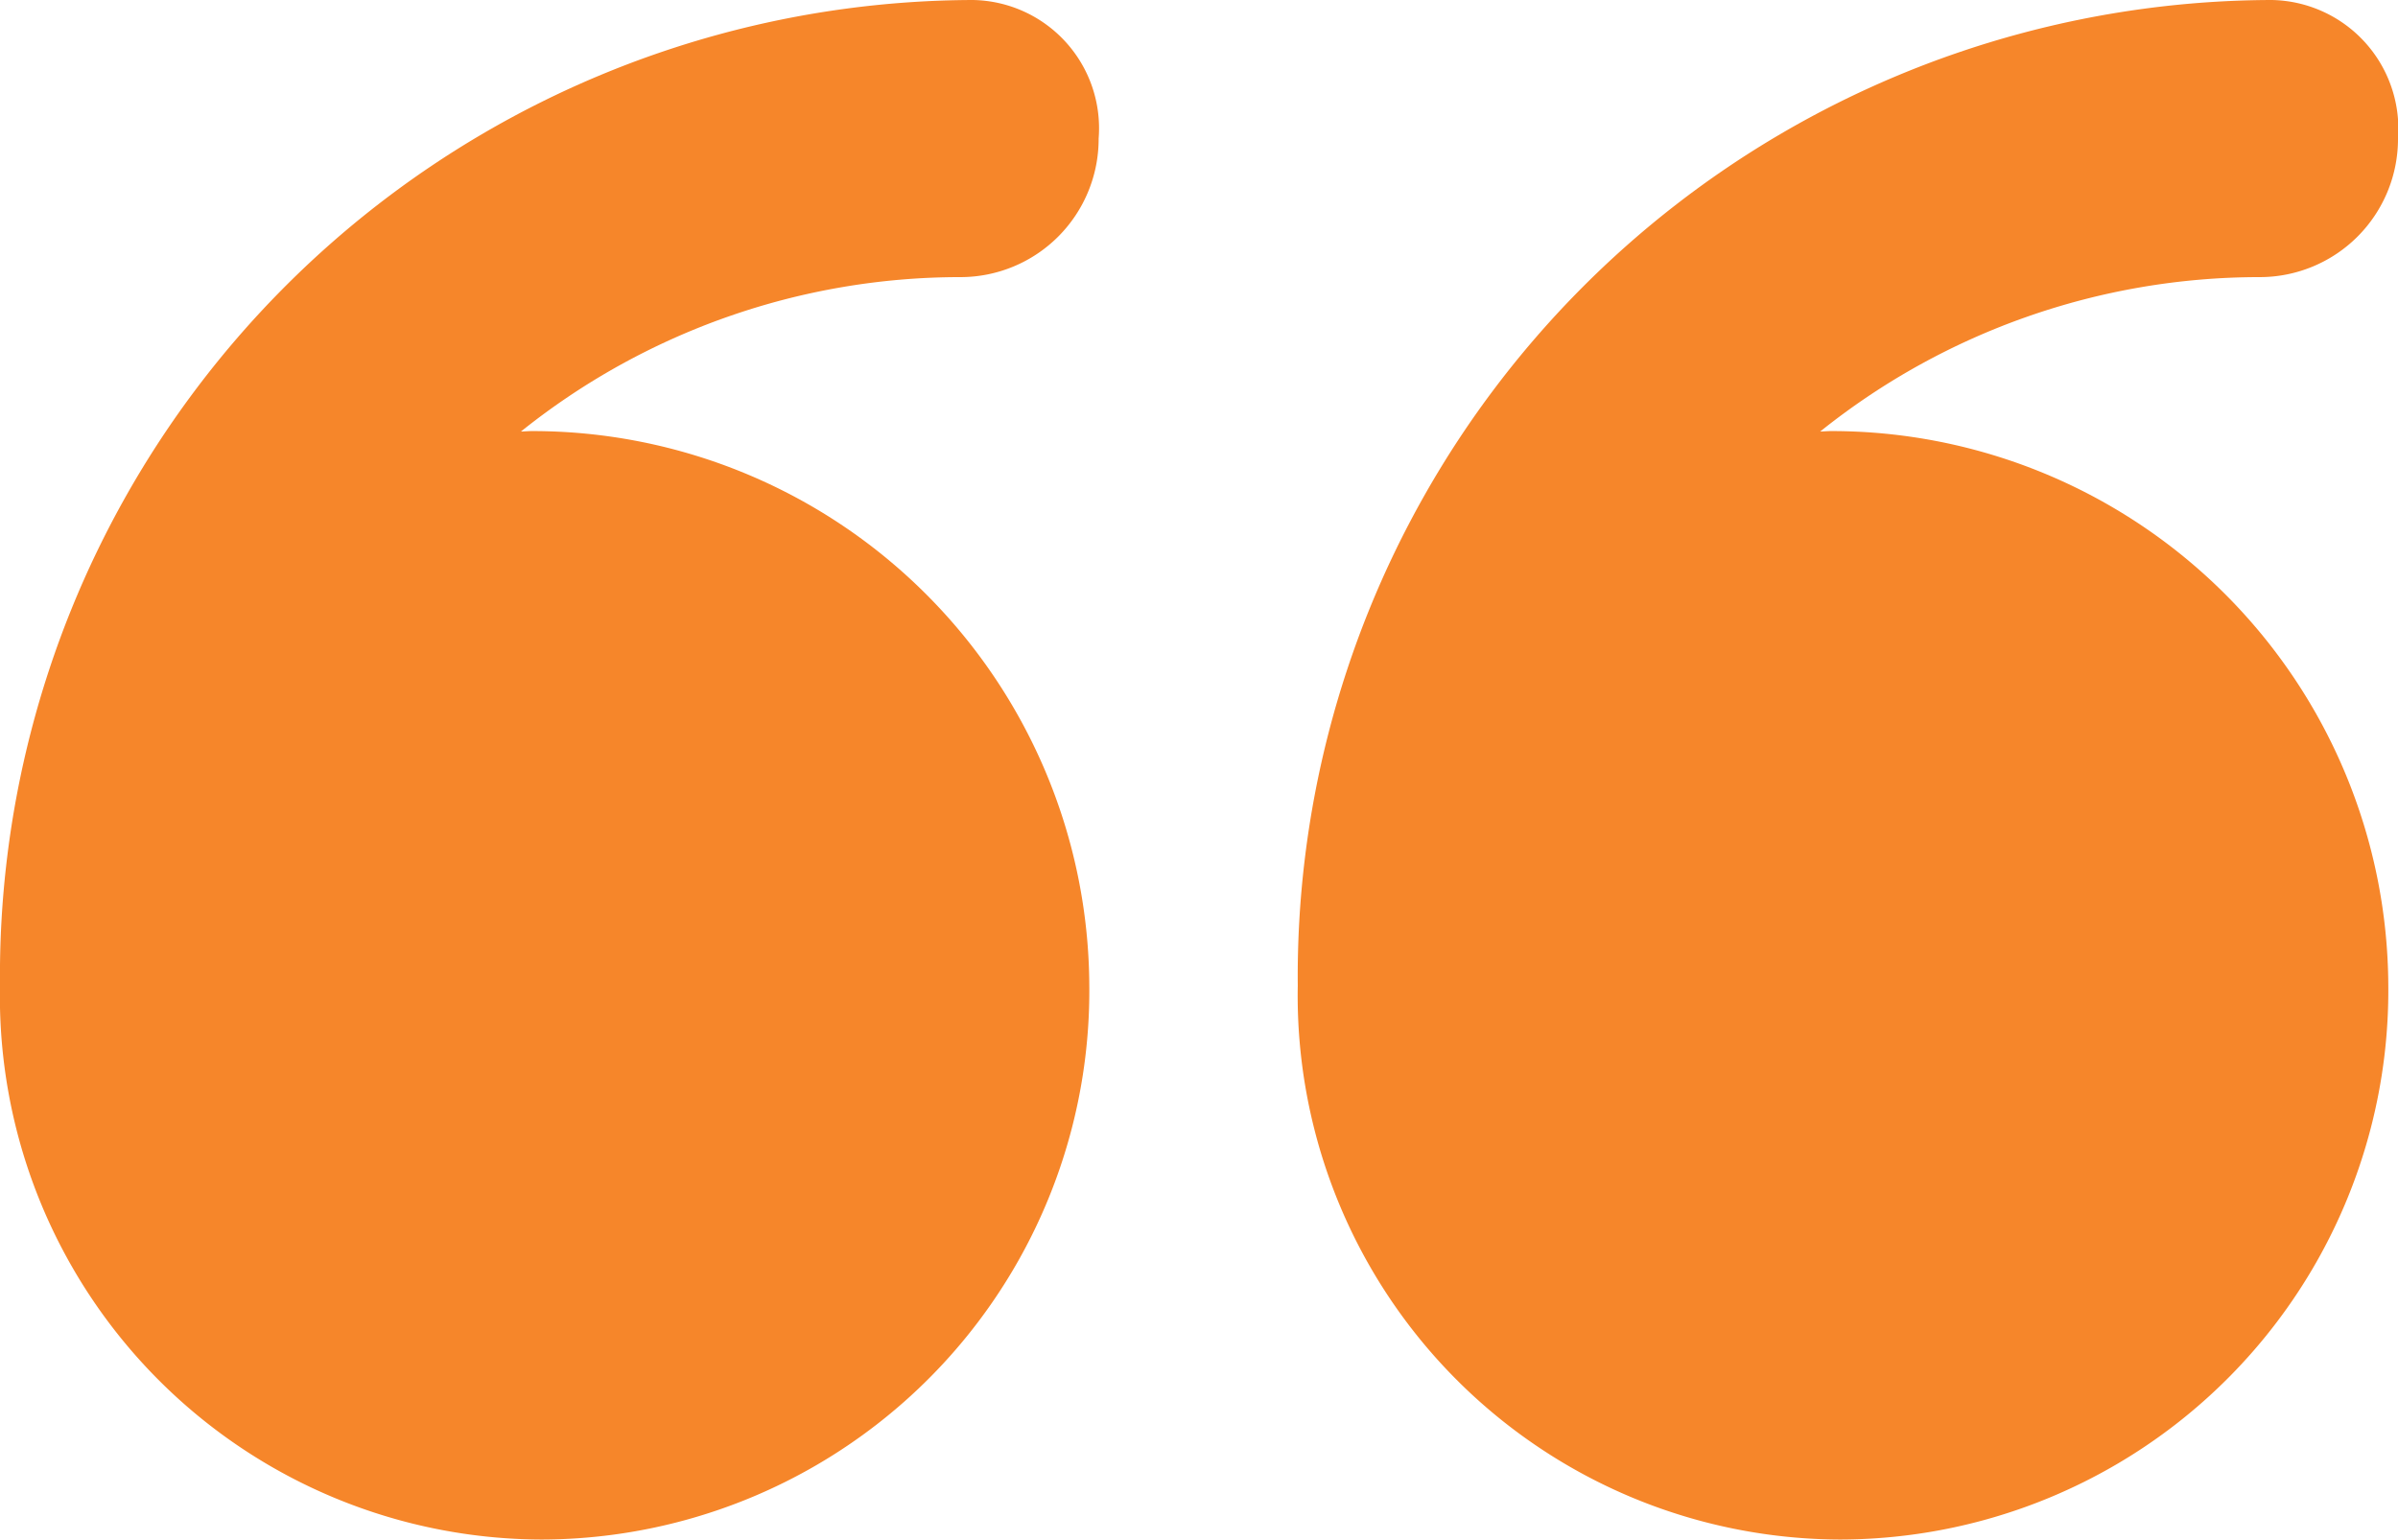
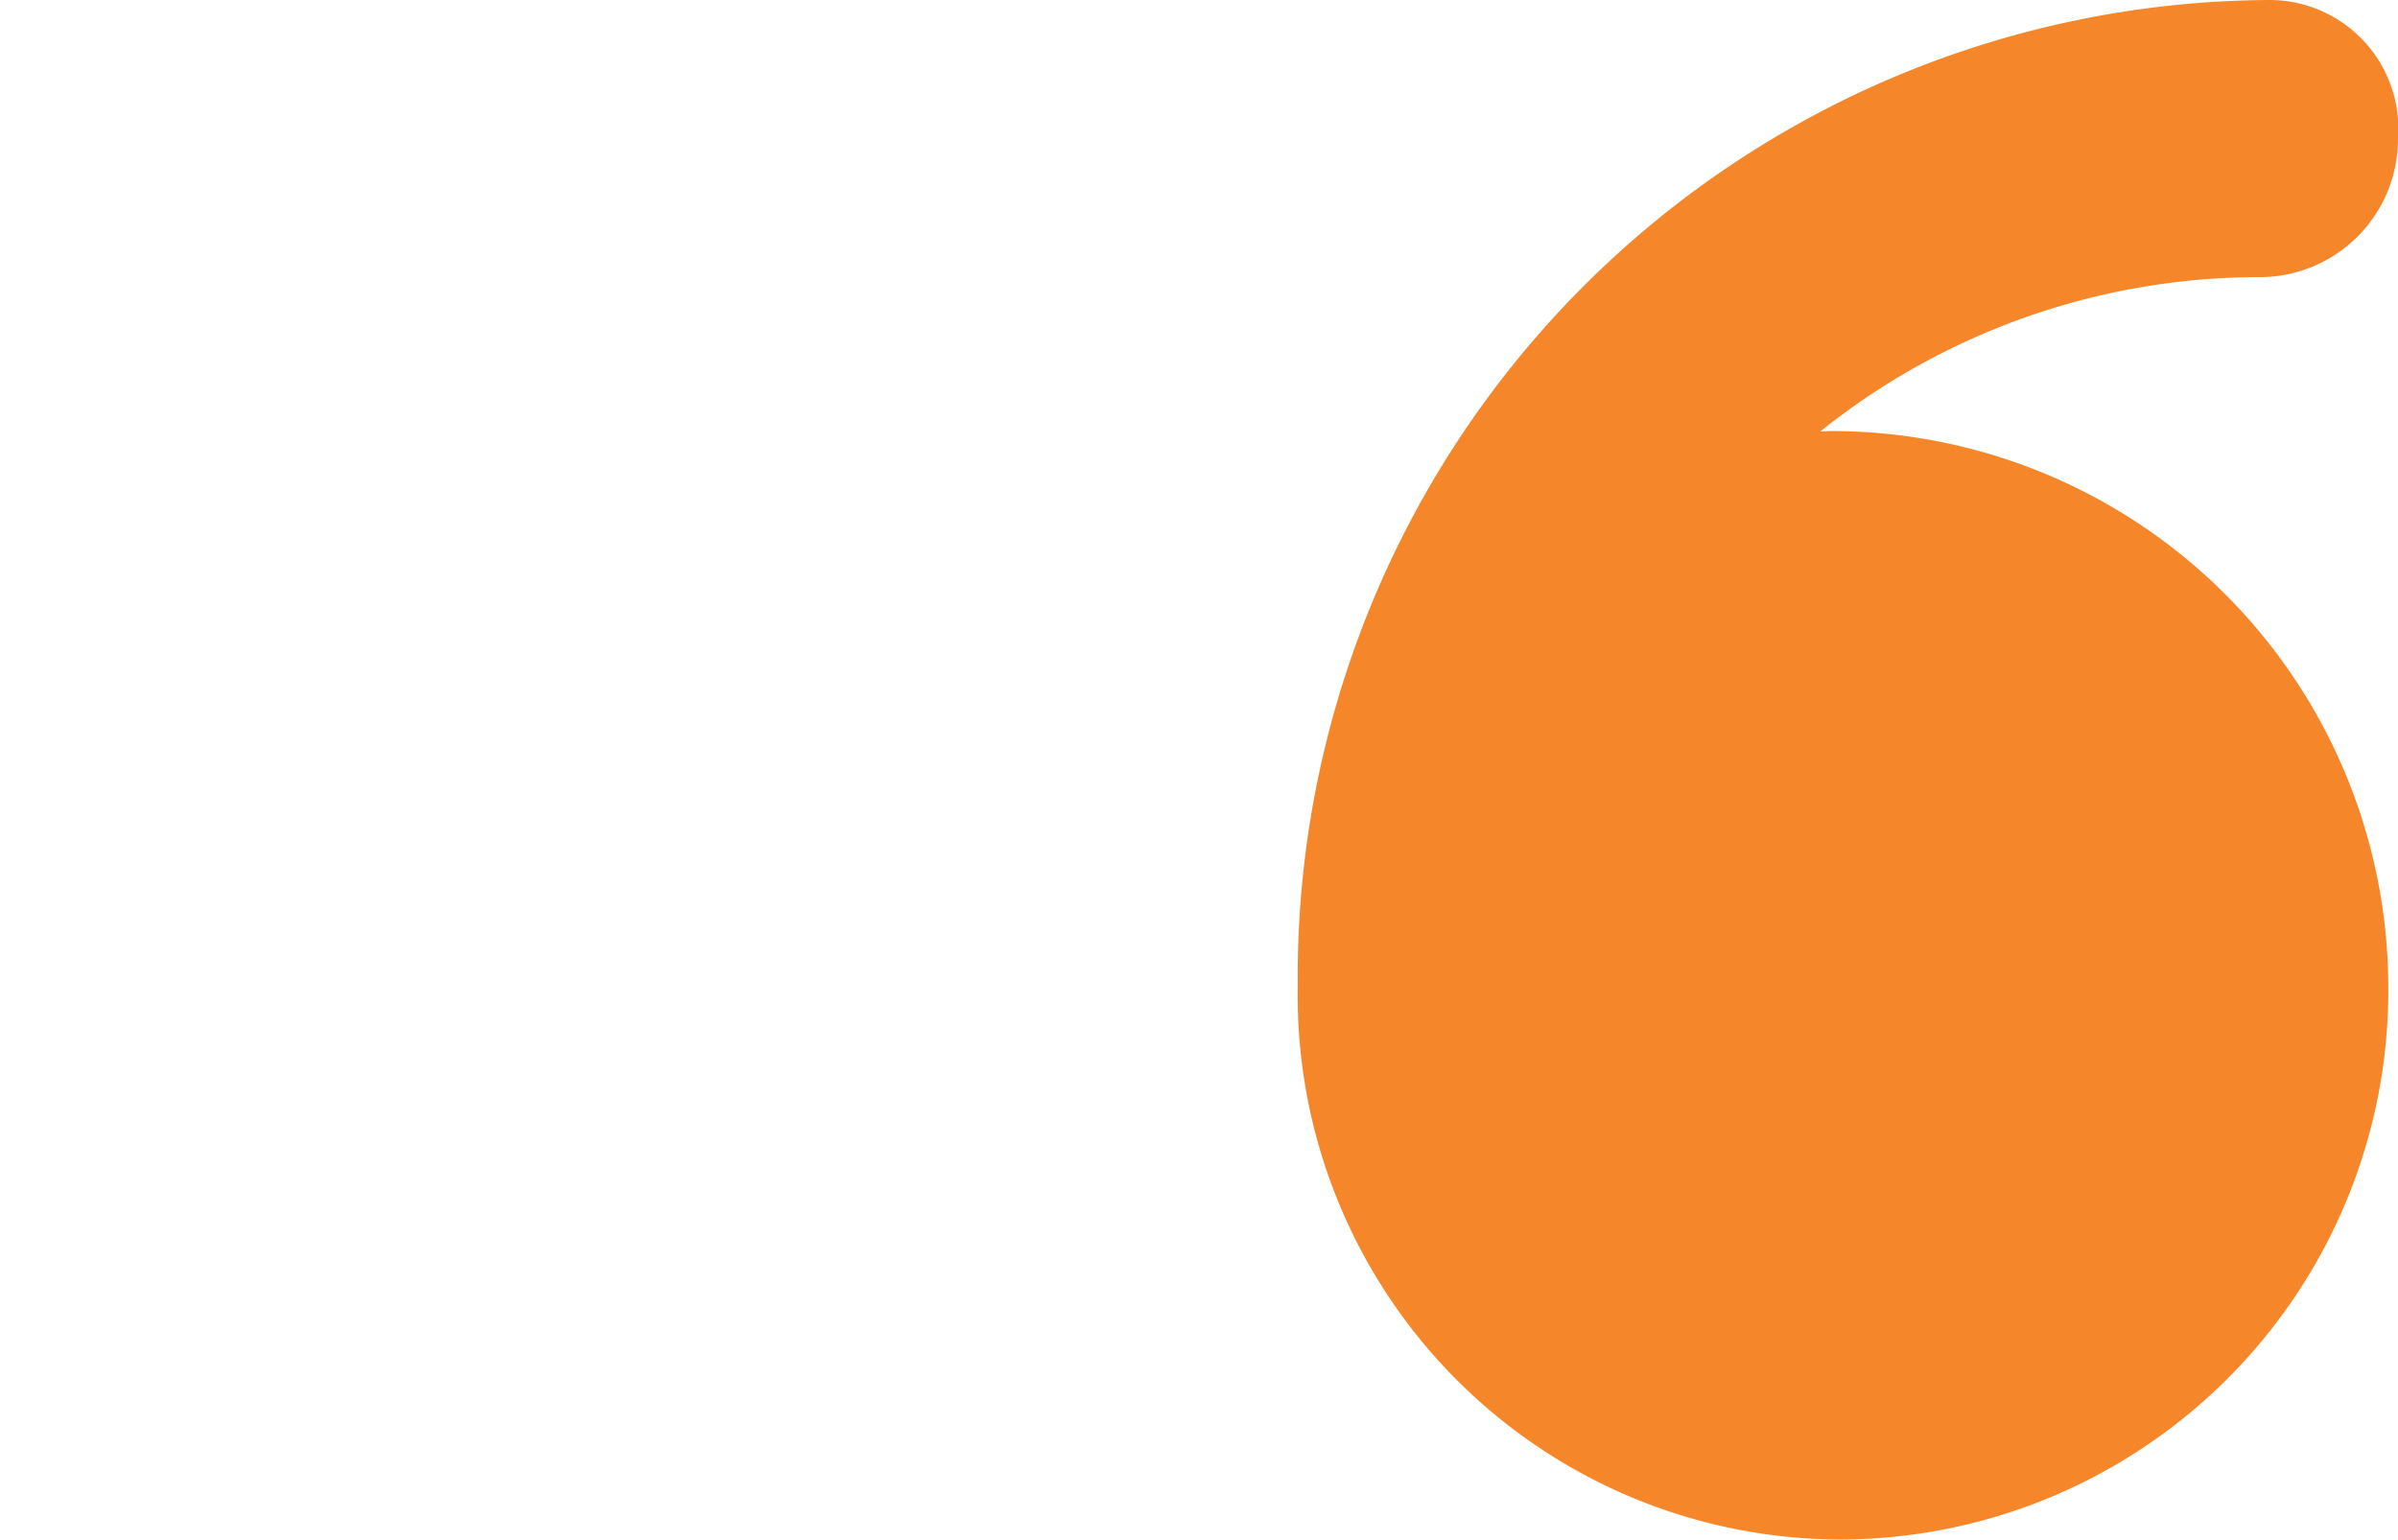
<svg xmlns="http://www.w3.org/2000/svg" id="quote" width="46.714" height="30" viewBox="0 0 46.714 30">
-   <path id="Path_684" data-name="Path 684" d="M35.577,38.264a10.693,10.693,0,0,0,10.673-10.8,10.854,10.854,0,0,0-10.863-10.8c-.06,0-.15.008-.209.009a13.681,13.681,0,0,1,8.562-3.009,2.693,2.693,0,0,0,2.692-2.7,2.5,2.5,0,0,0-2.451-2.7,19.012,19.012,0,0,0-18.951,19.2v.007A10.585,10.585,0,0,0,35.577,38.264Z" transform="translate(-25.03 -8.264)" fill="#f6862a" />
  <path id="Path_685" data-name="Path 685" d="M10.562,38.264a10.7,10.7,0,0,0,10.682-10.8,10.851,10.851,0,0,0-10.86-10.8c-.06,0-.148.008-.207.009a13.684,13.684,0,0,1,8.563-3.009,2.694,2.694,0,0,0,2.693-2.7,2.511,2.511,0,0,0-2.466-2.7A19.025,19.025,0,0,0,0,27.464v.007A10.6,10.6,0,0,0,10.562,38.264Z" transform="translate(25.281 -8.264)" fill="#f6862a" />
</svg>